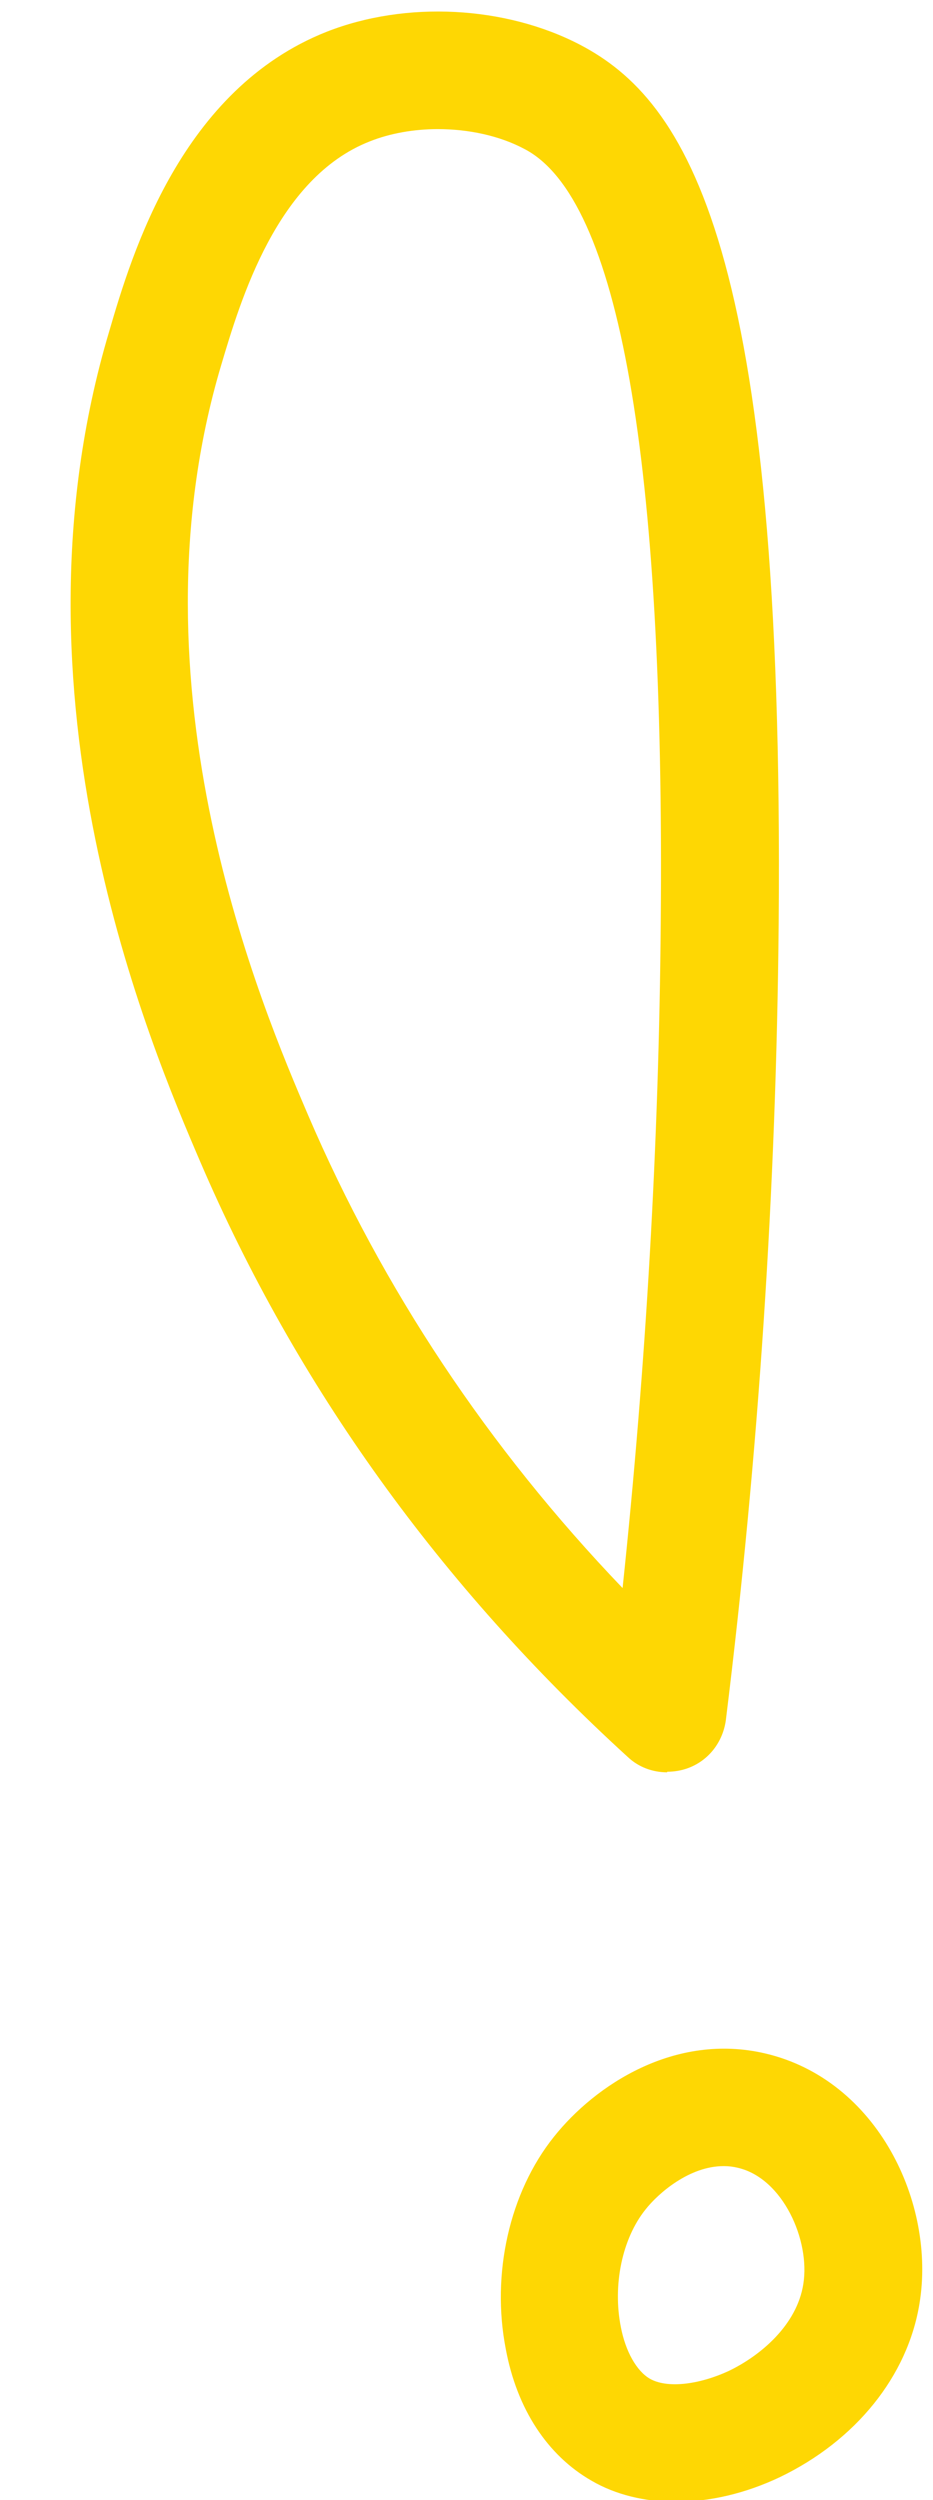
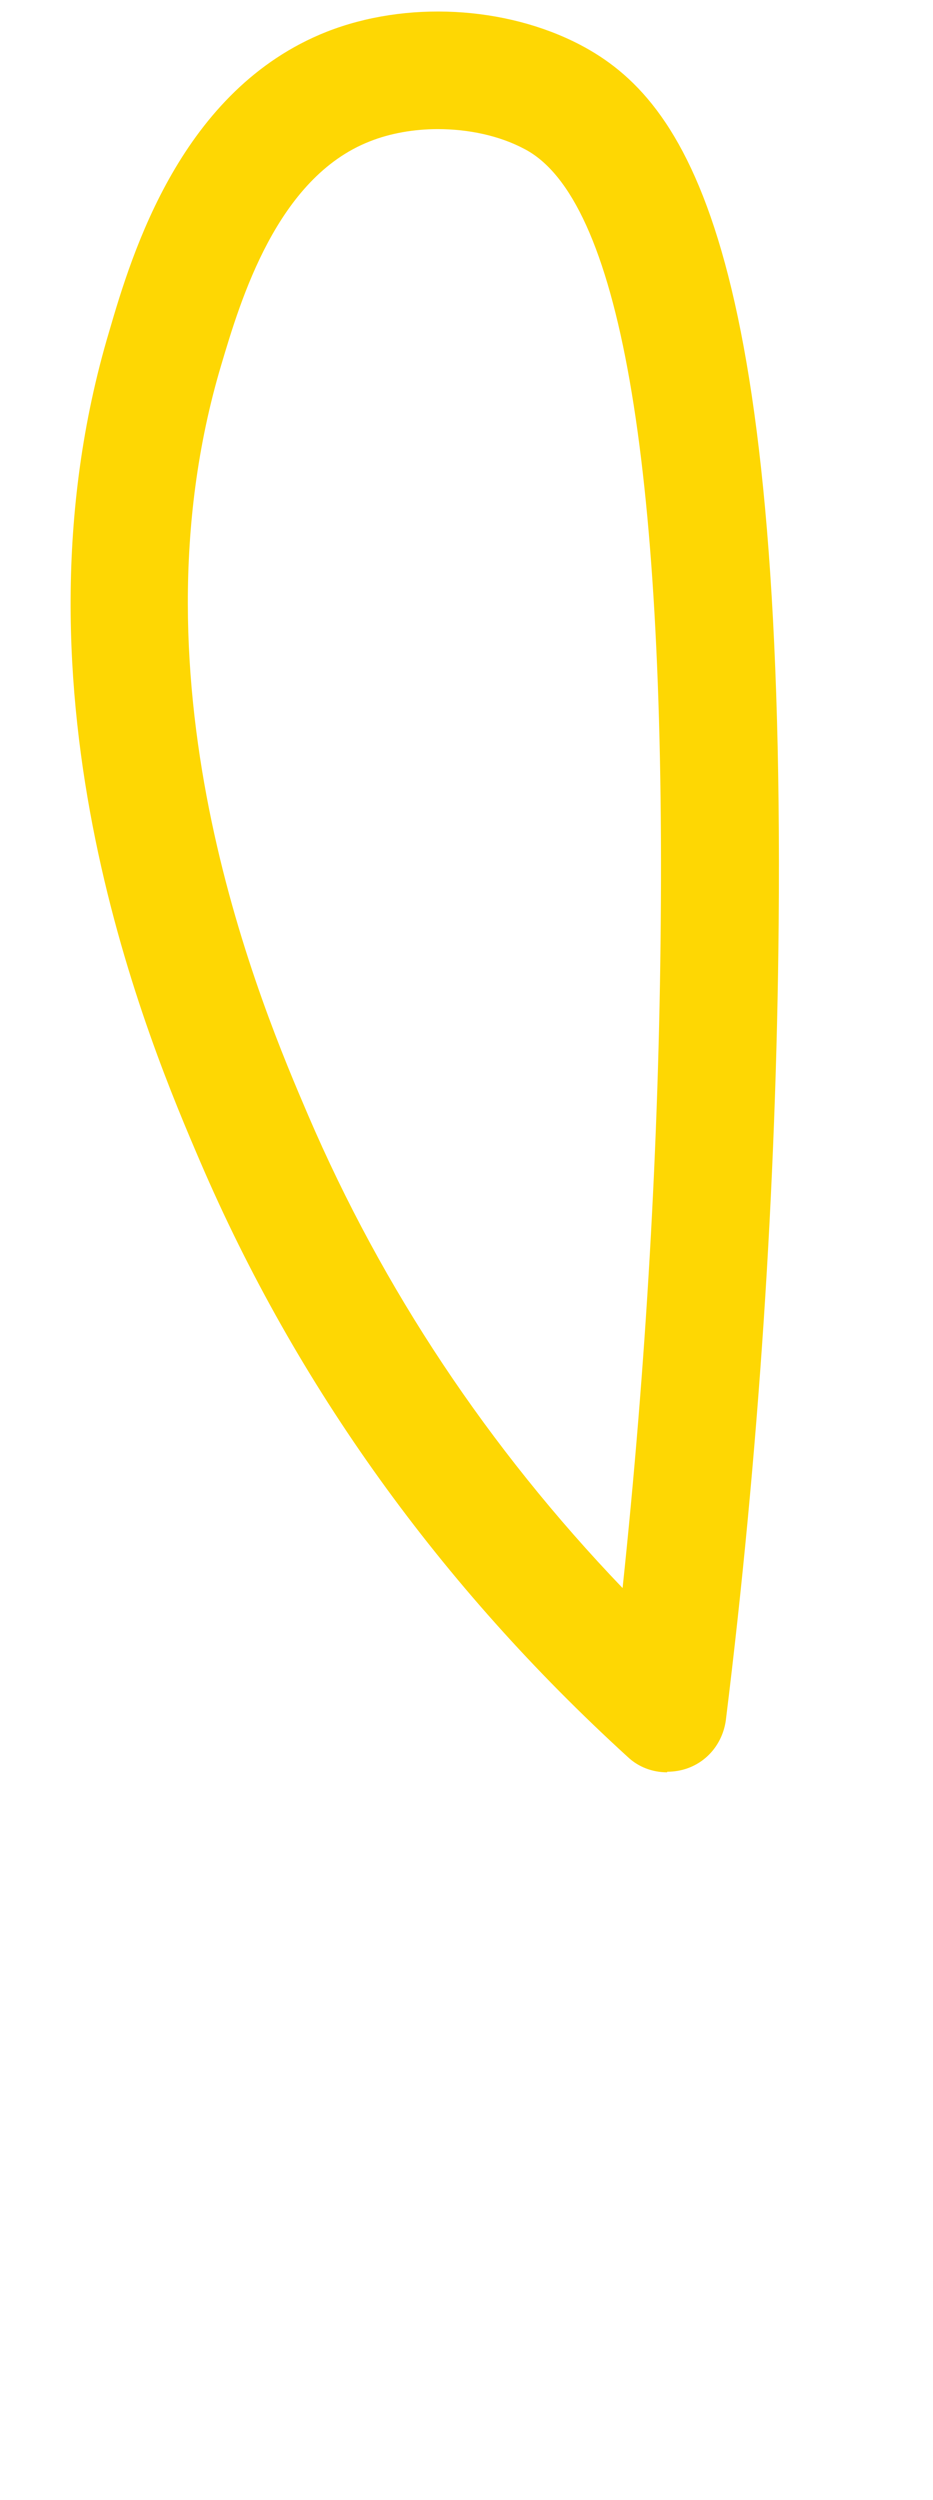
<svg xmlns="http://www.w3.org/2000/svg" fill="#000000" height="42.6" preserveAspectRatio="xMidYMid meet" version="1" viewBox="-1.2 -0.2 15.9 42.6" width="15.9" zoomAndPan="magnify">
  <g fill="#fed703" id="change1_1">
    <path d="m10.17,30c-.25,0-.49-.09-.67-.26-3.2-2.92-5.65-6.33-7.29-10.15-.84-1.96-3.4-7.94-1.55-14.14C1.05,4.11,1.89,1.32,4.37.34c1.35-.53,3.04-.44,4.31.22,1.82.95,3.49,3.43,3.39,14.98-.04,4.48-.34,9.04-.9,13.57-.05.37-.29.69-.65.82-.11.04-.23.06-.35.06ZM6.26,2c-.4,0-.81.07-1.16.21-1.58.62-2.2,2.7-2.53,3.81-1.64,5.5.71,10.98,1.48,12.78,1.27,2.96,3.07,5.67,5.36,8.06.4-3.79.62-7.59.65-11.33.07-7.91-.71-12.35-2.32-13.19-.43-.23-.96-.34-1.48-.34Z" />
-     <path d="m10.31,42.43c-.52,0-1.02-.12-1.43-.36-.75-.43-1.27-1.22-1.46-2.24-.25-1.28.06-2.67.82-3.62.7-.88,2.06-1.78,3.6-1.42h0c1.92.45,2.91,2.56,2.63,4.26-.2,1.24-1.09,2.34-2.38,2.96-.59.28-1.2.42-1.77.42Zm.82-5.72c-.58,0-1.11.46-1.33.74-.4.5-.56,1.29-.42,2,.08.42.27.75.49.88.29.17.83.11,1.35-.13.54-.26,1.16-.78,1.27-1.48.12-.75-.35-1.8-1.11-1.98h0c-.08-.02-.16-.03-.24-.03Z" />
  </g>
</svg>